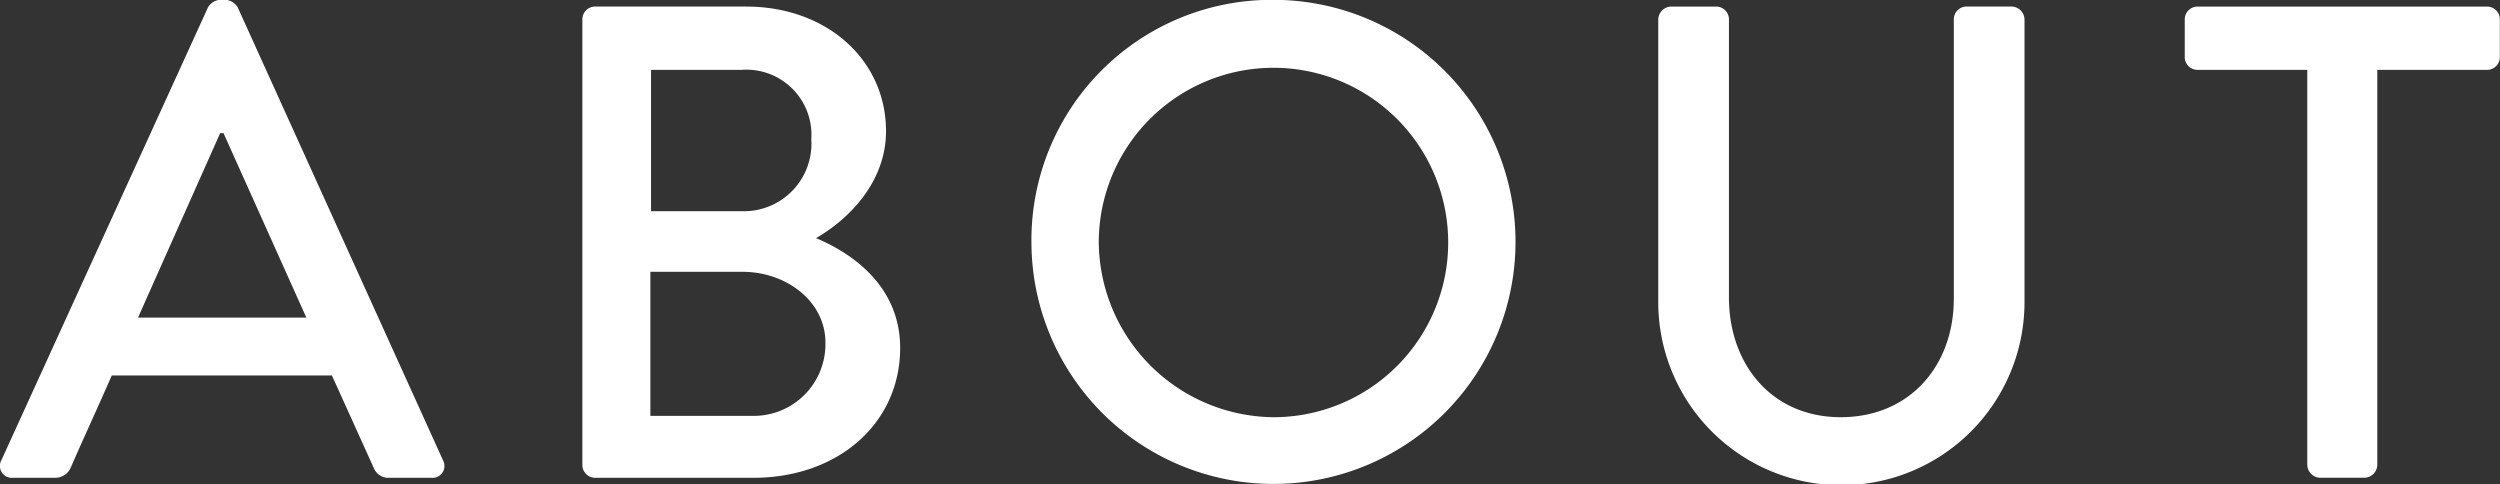
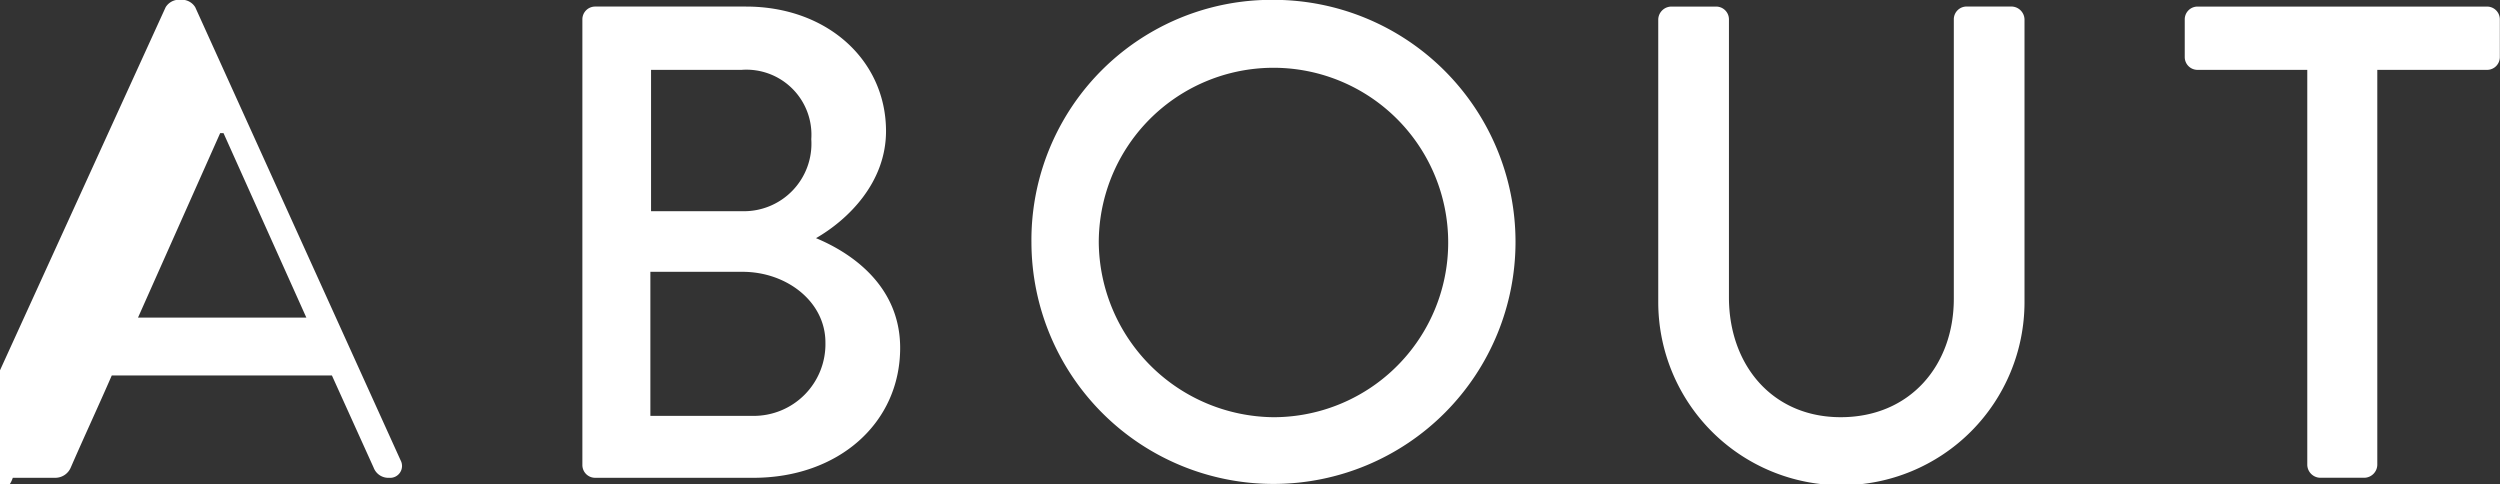
<svg xmlns="http://www.w3.org/2000/svg" width="148.53" height="28.781" viewBox="0 0 148.53 28.781">
  <rect x="0" y="0" width="148.53" height="28.781" fill="#333333" stroke="none" />
  <defs>
    <style>
      .cls-1 {
        fill: #fff;
        fill-rule: evenodd;
      }
    </style>
  </defs>
-   <path id="menu-about.svg" class="cls-1" d="M1173.51,152.762h2.52a1,1,0,0,0,.92-0.6c0.8-1.84,1.64-3.64,2.44-5.479h13.08l2.48,5.479a0.932,0.932,0,0,0,.92.6h2.52a0.706,0.706,0,0,0,.68-1.04l-12.2-26.916a0.936,0.936,0,0,0-.68-0.44h-0.4a0.936,0.936,0,0,0-.68.44l-12.28,26.916A0.706,0.706,0,0,0,1173.51,152.762Zm7.44-9.519,4.88-10.958h0.2l4.92,10.958h-10Zm26.4,8.759a0.759,0.759,0,0,0,.76.76h9.4c5.04,0,8.72-3.24,8.72-7.719,0-3.679-2.88-5.639-5-6.519,1.88-1.08,4.16-3.279,4.16-6.359,0-4.2-3.48-7.4-8.32-7.4h-8.96a0.759,0.759,0,0,0-.76.76V152Zm4.08-15.078v-8.4h5.4a3.863,3.863,0,0,1,4.12,4.119,4.01,4.01,0,0,1-4.12,4.279h-5.4Zm-0.04,12.158v-8.558h5.48c2.6,0,4.92,1.759,4.92,4.2a4.261,4.261,0,0,1-4.32,4.359h-6.08Zm22.64-10.278a14.38,14.38,0,1,0,14.36-14.438A14.271,14.271,0,0,0,1234.03,138.8Zm4,0a10.38,10.38,0,1,1,10.36,10.358A10.482,10.482,0,0,1,1238.03,138.8Zm33.24,3.519a10.88,10.88,0,0,0,21.76,0v-16.8a0.787,0.787,0,0,0-.76-0.76h-2.68a0.759,0.759,0,0,0-.76.76v16.6c0,3.959-2.6,7.038-6.72,7.038-4.08,0-6.64-3.119-6.64-7.118V125.526a0.759,0.759,0,0,0-.76-0.76h-2.68a0.787,0.787,0,0,0-.76.76v16.8ZM1309.83,152a0.787,0.787,0,0,0,.76.76h2.64a0.787,0.787,0,0,0,.76-0.76V128.526h6.52a0.759,0.759,0,0,0,.76-0.76v-2.24a0.759,0.759,0,0,0-.76-0.76h-17.2a0.759,0.759,0,0,0-.76.76v2.24a0.759,0.759,0,0,0,.76.76h6.52V152Z" transform="translate(-1172.75 -124.375)" />
+   <path id="menu-about.svg" class="cls-1" d="M1173.51,152.762h2.52a1,1,0,0,0,.92-0.6c0.8-1.84,1.64-3.64,2.44-5.479h13.08l2.48,5.479a0.932,0.932,0,0,0,.92.6a0.706,0.706,0,0,0,.68-1.04l-12.2-26.916a0.936,0.936,0,0,0-.68-0.44h-0.4a0.936,0.936,0,0,0-.68.44l-12.28,26.916A0.706,0.706,0,0,0,1173.51,152.762Zm7.44-9.519,4.88-10.958h0.2l4.92,10.958h-10Zm26.4,8.759a0.759,0.759,0,0,0,.76.76h9.4c5.04,0,8.72-3.24,8.72-7.719,0-3.679-2.88-5.639-5-6.519,1.88-1.08,4.16-3.279,4.16-6.359,0-4.2-3.48-7.4-8.32-7.4h-8.96a0.759,0.759,0,0,0-.76.76V152Zm4.08-15.078v-8.4h5.4a3.863,3.863,0,0,1,4.12,4.119,4.01,4.01,0,0,1-4.12,4.279h-5.4Zm-0.04,12.158v-8.558h5.48c2.6,0,4.92,1.759,4.92,4.2a4.261,4.261,0,0,1-4.32,4.359h-6.08Zm22.64-10.278a14.38,14.38,0,1,0,14.36-14.438A14.271,14.271,0,0,0,1234.03,138.8Zm4,0a10.38,10.38,0,1,1,10.36,10.358A10.482,10.482,0,0,1,1238.03,138.8Zm33.24,3.519a10.88,10.88,0,0,0,21.76,0v-16.8a0.787,0.787,0,0,0-.76-0.76h-2.68a0.759,0.759,0,0,0-.76.76v16.6c0,3.959-2.6,7.038-6.72,7.038-4.08,0-6.64-3.119-6.64-7.118V125.526a0.759,0.759,0,0,0-.76-0.76h-2.68a0.787,0.787,0,0,0-.76.76v16.8ZM1309.83,152a0.787,0.787,0,0,0,.76.76h2.64a0.787,0.787,0,0,0,.76-0.76V128.526h6.52a0.759,0.759,0,0,0,.76-0.76v-2.24a0.759,0.759,0,0,0-.76-0.76h-17.2a0.759,0.759,0,0,0-.76.76v2.24a0.759,0.759,0,0,0,.76.76h6.52V152Z" transform="translate(-1172.75 -124.375)" />
</svg>